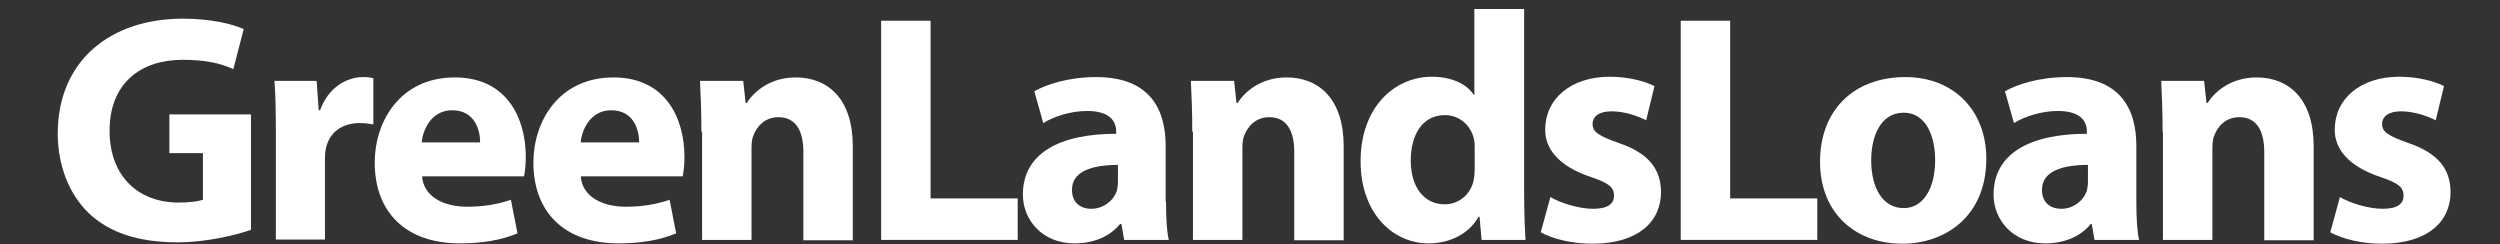
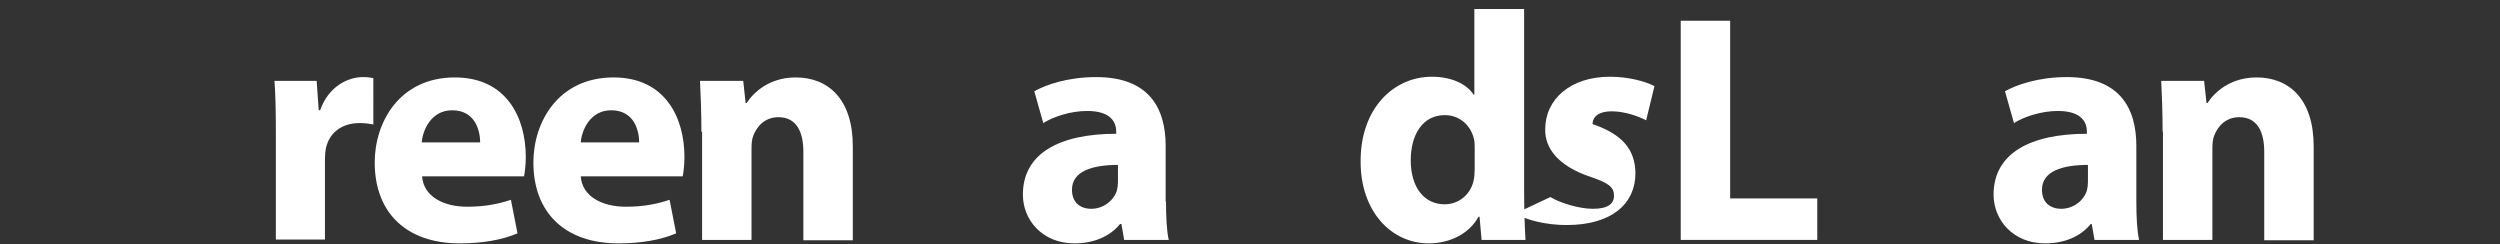
<svg xmlns="http://www.w3.org/2000/svg" version="1.1" id="Layer_1" x="0px" y="0px" viewBox="0 0 723.2 70.7" style="enable-background:new 0 0 723.2 70.7;" xml:space="preserve">
  <rect x="0" y="0" width="723.2" height="70.7" fill="#333333" stroke="none" />
  <style type="text/css">
	.st0{fill:#FFFFFF;}
</style>
  <title>logo-h-l</title>
  <g>
-     <path class="st0" d="M72.6,66.5c-4.4,1.5-12.8,3.6-21.2,3.6c-11.6,0-19.9-2.9-25.8-8.5c-5.7-5.6-8.9-13.8-8.9-23.1   C16.8,17.4,32.1,5.4,52.9,5.4c8.2,0,14.5,1.6,17.6,3l-3,11.6c-3.5-1.6-7.7-2.7-14.7-2.7c-12,0-21.1,6.7-21.1,20.5   c0,13.2,8.3,20.8,20,20.8c3.2,0,5.8-0.4,7-0.8V44.3H49V33.1h23.6V66.5z" />
    <path class="st0" d="M79.8,38.6c0-6.8-0.1-11.2-0.4-15.2h12.2l0.6,8.5h0.4c2.4-6.8,7.9-9.6,12.4-9.6c1.3,0,2,0.1,3,0.3V36   c-1.1-0.2-2.3-0.4-3.9-0.4c-5.3,0-8.8,2.8-9.8,7.2c-0.2,0.9-0.3,2.1-0.3,3.2v23.3H79.8V38.6z" />
    <path class="st0" d="M122.1,51c0.4,5.9,6.3,8.8,13,8.8c4.9,0,8.8-0.7,12.7-2l1.9,9.7c-4.7,2-10.4,2.9-16.7,2.9   c-15.6,0-24.6-9-24.6-23.4c0-11.7,7.2-24.6,23.2-24.6c14.9,0,20.5,11.6,20.5,23c0,2.4-0.3,4.6-0.5,5.6H122.1z M138.9,41.2   c0-3.5-1.5-9.3-8.1-9.3c-6,0-8.5,5.6-8.8,9.3H138.9z" />
    <path class="st0" d="M168,51c0.4,5.9,6.3,8.8,13,8.8c4.9,0,8.8-0.7,12.7-2l1.9,9.7c-4.7,2-10.4,2.9-16.7,2.9   c-15.6,0-24.6-9-24.6-23.4c0-11.7,7.2-24.6,23.2-24.6c14.9,0,20.5,11.6,20.5,23c0,2.4-0.3,4.6-0.5,5.6H168z M184.9,41.2   c0-3.5-1.5-9.3-8.1-9.3c-6,0-8.5,5.6-8.8,9.3H184.9z" />
    <path class="st0" d="M202.9,38.1c0-5.7-0.2-10.5-0.4-14.7H215l0.7,6.4h0.3c1.9-3,6.5-7.4,14.2-7.4c9.4,0,16.5,6.3,16.5,19.9v27.2   h-14.3V43.9c0-5.9-2.1-10-7.2-10c-4,0-6.3,2.7-7.3,5.4c-0.4,0.9-0.5,2.3-0.5,3.6v26.5h-14.3V38.1z" />
-     <path class="st0" d="M254.9,6h14.3v51.4h25.2v12h-39.5V6z" />
    <path class="st0" d="M337.3,58.3c0,4.3,0.2,8.6,0.8,11.1h-12.9l-0.8-4.6H324c-3,3.7-7.7,5.6-13.2,5.6c-9.3,0-14.9-6.8-14.9-14.1   c0-12,10.7-17.6,27-17.6v-0.6c0-2.5-1.3-6-8.4-6c-4.7,0-9.7,1.6-12.7,3.5l-2.6-9.2c3.2-1.8,9.5-4.1,17.9-4.1   c15.3,0,20.1,9,20.1,19.9V58.3z M323.5,47.7c-7.5,0-13.4,1.8-13.4,7.2c0,3.7,2.4,5.5,5.6,5.5c3.5,0,6.5-2.4,7.4-5.3   c0.2-0.8,0.3-1.6,0.3-2.4V47.7z" />
-     <path class="st0" d="M344.9,38.1c0-5.7-0.2-10.5-0.4-14.7H357l0.7,6.4h0.3c1.9-3,6.5-7.4,14.2-7.4c9.4,0,16.5,6.3,16.5,19.9v27.2   h-14.3V43.9c0-5.9-2.1-10-7.2-10c-4,0-6.3,2.7-7.3,5.4c-0.4,0.9-0.5,2.3-0.5,3.6v26.5h-14.3V38.1z" />
    <path class="st0" d="M440.9,2.6v53.1c0,5.2,0.2,10.6,0.4,13.7h-12.7l-0.6-6.7h-0.3c-2.8,5.1-8.5,7.7-14.4,7.7   c-10.9,0-19.7-9.3-19.7-23.6c-0.1-15.5,9.6-24.6,20.6-24.6c5.7,0,10.1,2.1,12.1,5.2h0.2V2.6H440.9z M426.6,42.9   c0-0.8,0-1.8-0.2-2.6c-0.8-3.8-4-7-8.4-7c-6.6,0-9.9,5.8-9.9,13.1c0,7.8,3.9,12.7,9.8,12.7c4.1,0,7.5-2.8,8.4-6.9   c0.2-1,0.3-2.2,0.3-3.3V42.9z" />
-     <path class="st0" d="M448.5,57c2.6,1.6,8.1,3.4,12.3,3.4c4.3,0,6.1-1.4,6.1-3.8c0-2.4-1.4-3.6-6.7-5.4c-9.6-3.2-13.3-8.4-13.2-13.8   c0-8.7,7.3-15.2,18.7-15.2c5.4,0,10.1,1.3,12.9,2.7l-2.4,9.9c-2.1-1.1-6.1-2.6-10-2.6c-3.5,0-5.5,1.4-5.5,3.7   c0,2.3,1.8,3.4,7.4,5.4c8.8,3,12.3,7.5,12.4,14.2c0,8.7-6.7,15-19.9,15c-6,0-11.4-1.4-14.9-3.3L448.5,57z" />
+     <path class="st0" d="M448.5,57c2.6,1.6,8.1,3.4,12.3,3.4c4.3,0,6.1-1.4,6.1-3.8c0-2.4-1.4-3.6-6.7-5.4c-9.6-3.2-13.3-8.4-13.2-13.8   c0-8.7,7.3-15.2,18.7-15.2c5.4,0,10.1,1.3,12.9,2.7l-2.4,9.9c-2.1-1.1-6.1-2.6-10-2.6c-3.5,0-5.5,1.4-5.5,3.7   c8.8,3,12.3,7.5,12.4,14.2c0,8.7-6.7,15-19.9,15c-6,0-11.4-1.4-14.9-3.3L448.5,57z" />
    <path class="st0" d="M486.2,6h14.3v51.4h25.2v12h-39.5V6z" />
-     <path class="st0" d="M574.6,45.9c0,16.8-12,24.6-24.3,24.6c-13.5,0-23.8-8.8-23.8-23.7c0-15,9.8-24.5,24.7-24.5   C565.2,22.3,574.6,32,574.6,45.9z M541.3,46.4c0,7.9,3.3,13.8,9.4,13.8c5.6,0,9.1-5.6,9.1-13.9c0-6.8-2.6-13.7-9.1-13.7   C543.9,32.6,541.3,39.6,541.3,46.4z" />
    <path class="st0" d="M618,58.3c0,4.3,0.2,8.6,0.8,11.1h-12.9l-0.8-4.6h-0.3c-3,3.7-7.7,5.6-13.2,5.6c-9.3,0-14.9-6.8-14.9-14.1   c0-12,10.7-17.6,27-17.6v-0.6c0-2.5-1.3-6-8.4-6c-4.7,0-9.7,1.6-12.7,3.5l-2.6-9.2c3.2-1.8,9.5-4.1,17.9-4.1   c15.3,0,20.1,9,20.1,19.9V58.3z M604.1,47.7c-7.5,0-13.4,1.8-13.4,7.2c0,3.7,2.4,5.5,5.6,5.5c3.5,0,6.5-2.4,7.4-5.3   c0.2-0.8,0.3-1.6,0.3-2.4V47.7z" />
    <path class="st0" d="M625.6,38.1c0-5.7-0.2-10.5-0.4-14.7h12.4l0.7,6.4h0.3c1.9-3,6.5-7.4,14.2-7.4c9.4,0,16.5,6.3,16.5,19.9v27.2   H655V43.9c0-5.9-2.1-10-7.2-10c-4,0-6.3,2.7-7.3,5.4c-0.4,0.9-0.5,2.3-0.5,3.6v26.5h-14.3V38.1z" />
-     <path class="st0" d="M676.9,57c2.6,1.6,8.1,3.4,12.3,3.4c4.3,0,6.1-1.4,6.1-3.8c0-2.4-1.4-3.6-6.7-5.4c-9.6-3.2-13.3-8.4-13.2-13.8   c0-8.7,7.3-15.2,18.7-15.2c5.4,0,10.1,1.3,12.9,2.7l-2.4,9.9c-2.1-1.1-6.1-2.6-10-2.6c-3.5,0-5.5,1.4-5.5,3.7   c0,2.3,1.8,3.4,7.4,5.4c8.8,3,12.3,7.5,12.4,14.2c0,8.7-6.7,15-19.9,15c-6,0-11.4-1.4-14.9-3.3L676.9,57z" />
  </g>
</svg>